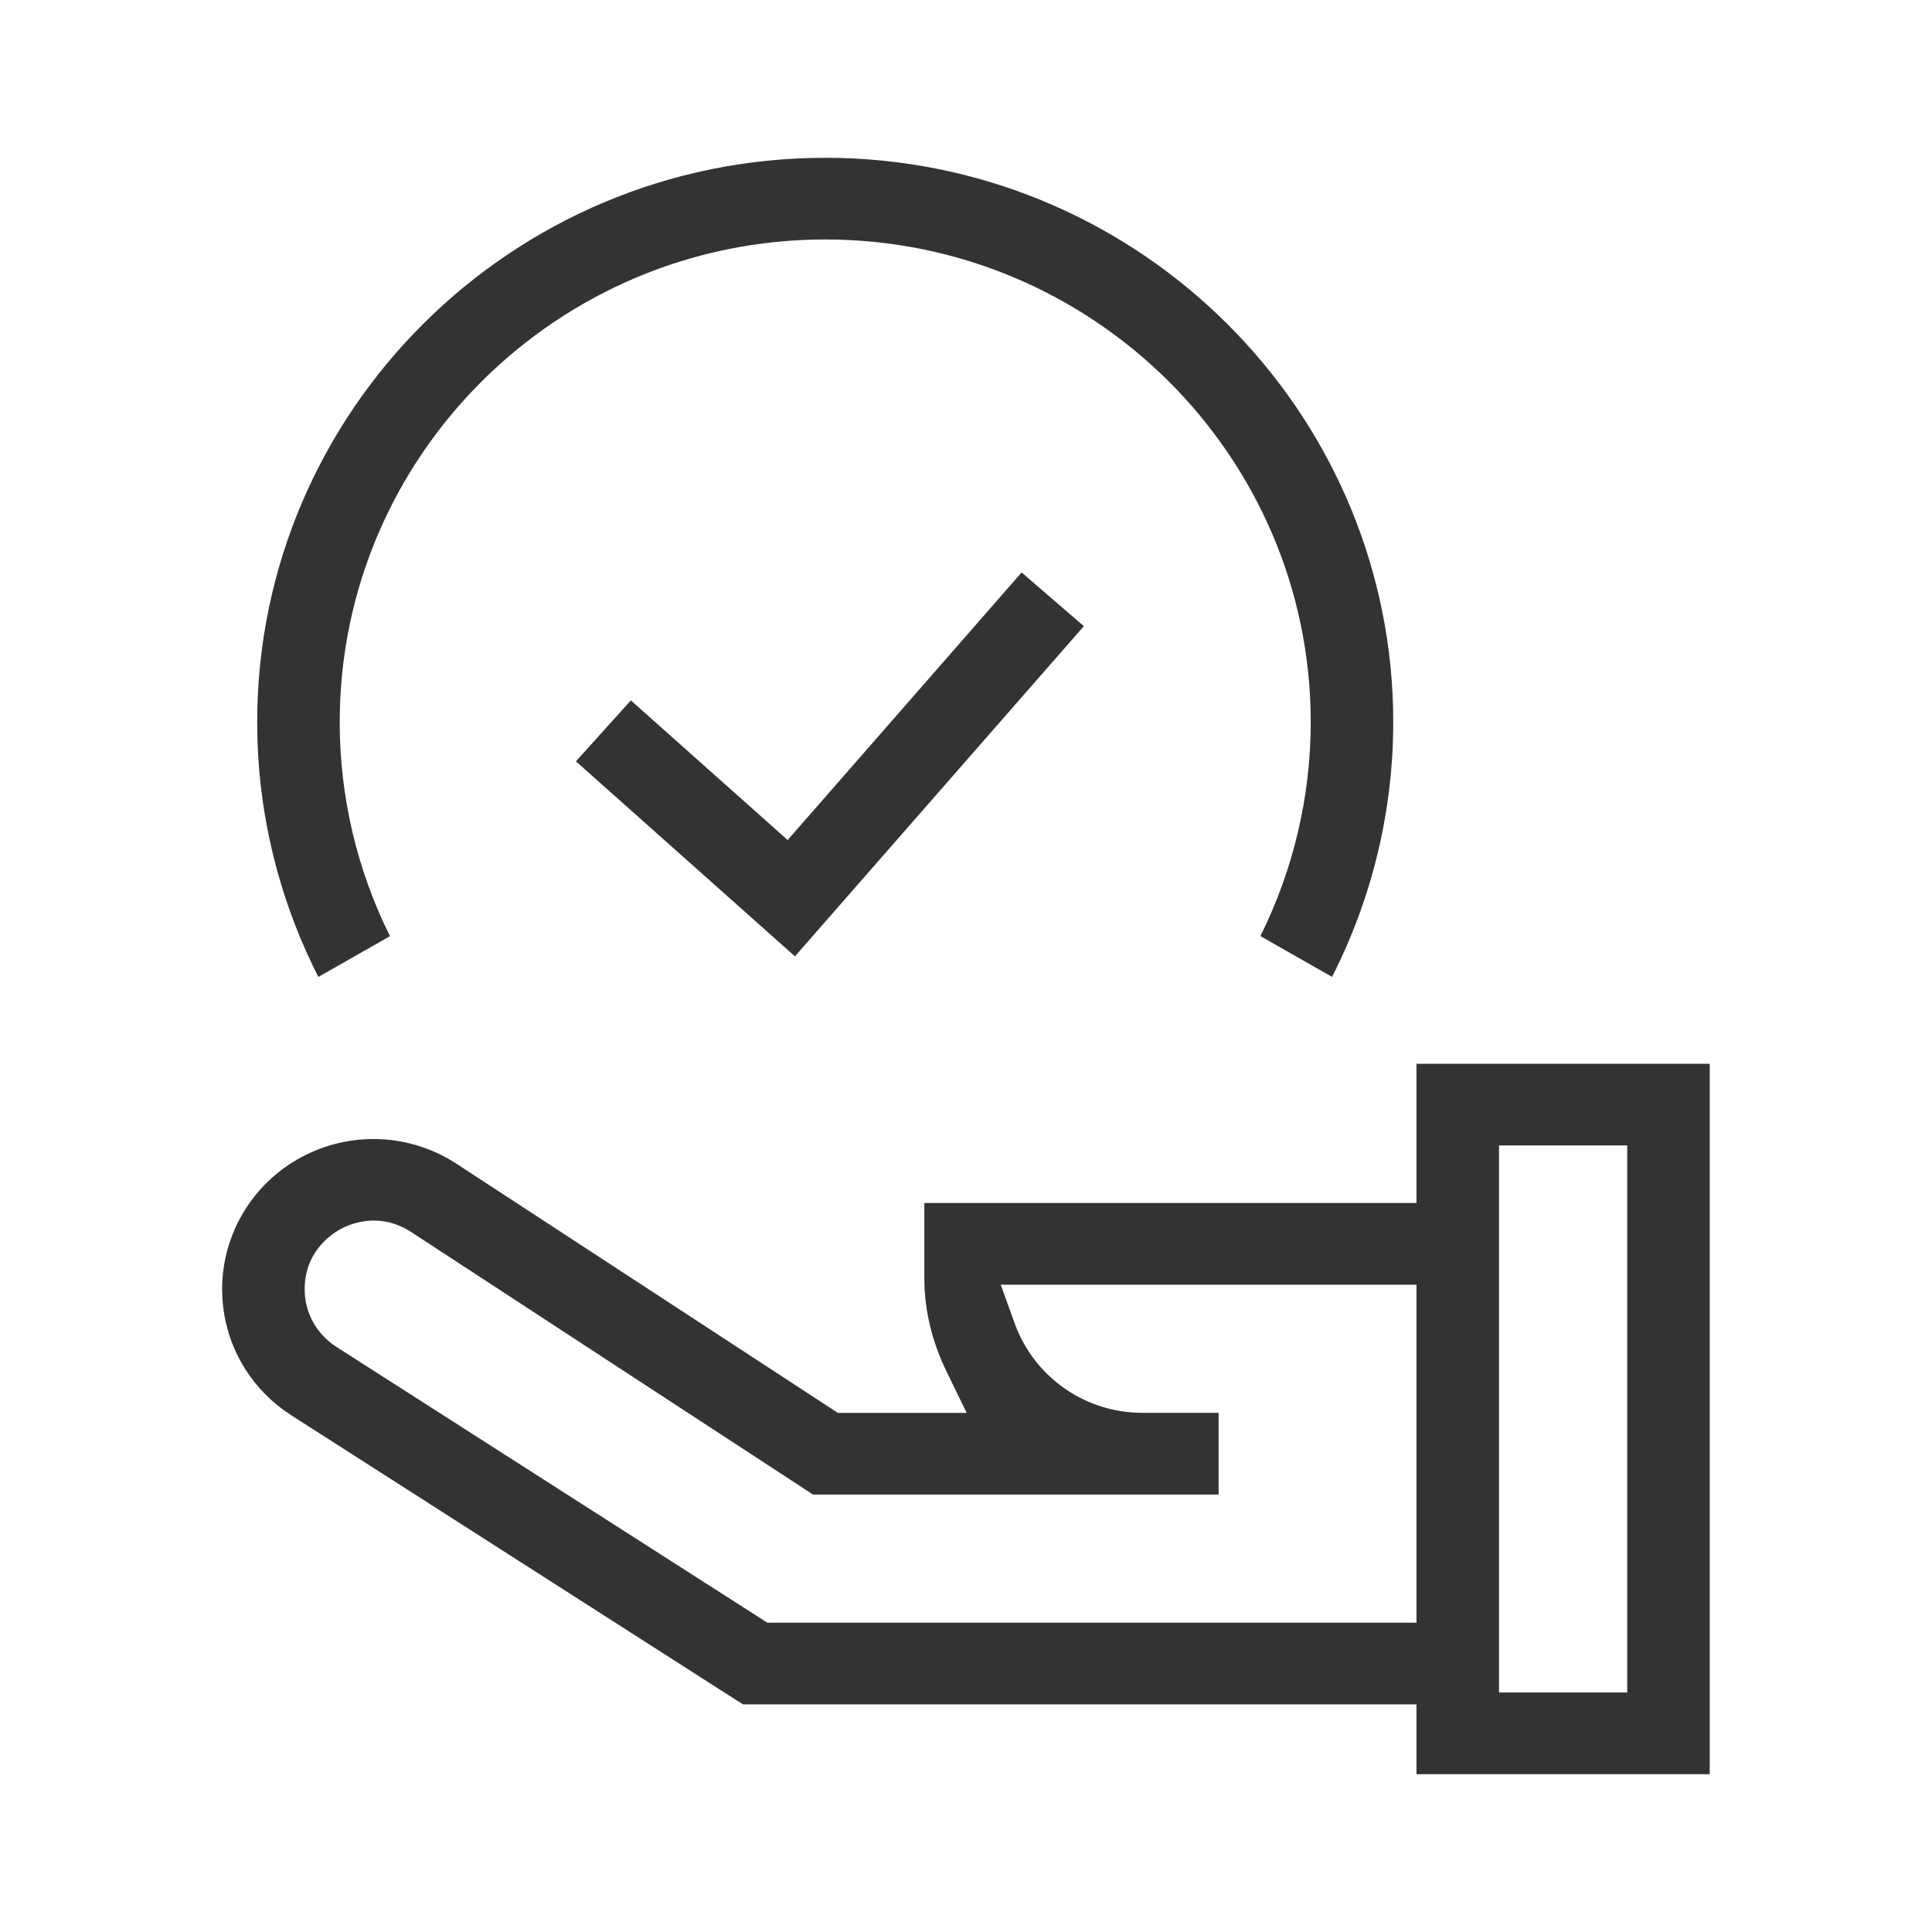
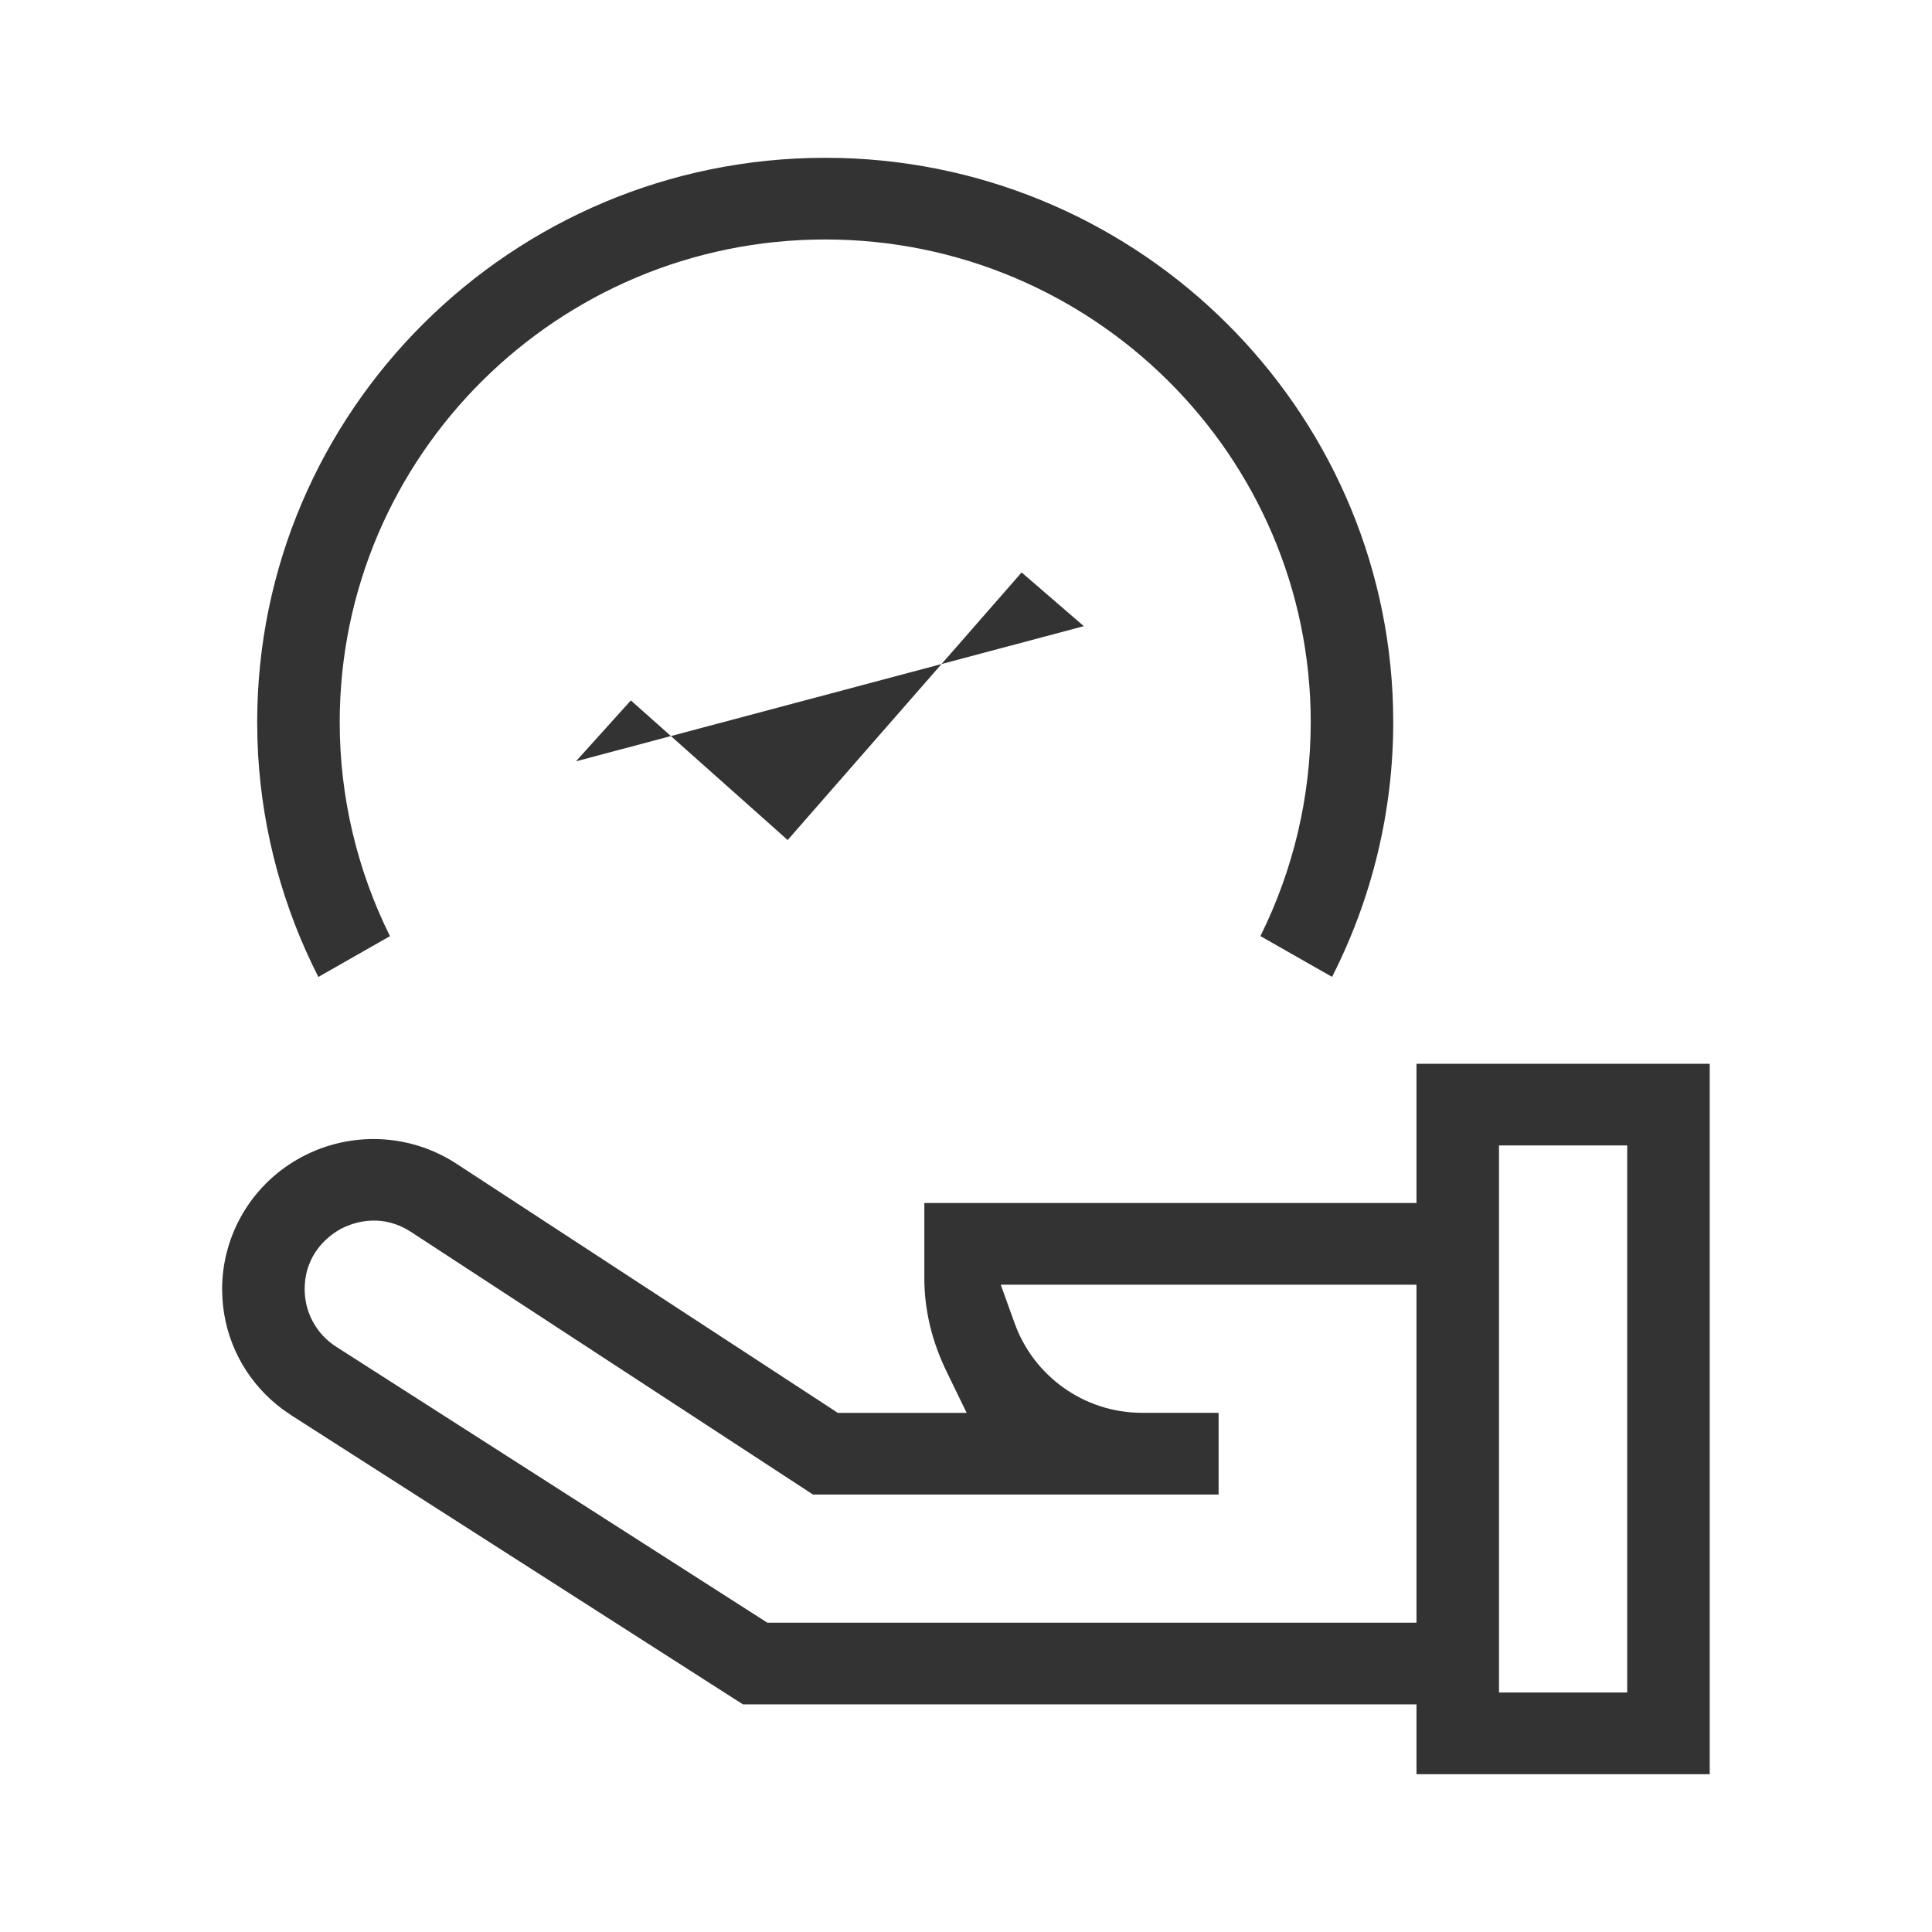
<svg xmlns="http://www.w3.org/2000/svg" width="60" height="60" viewBox="0 0 60 60" fill="none">
-   <path d="M53.097 33.036V55.099H43.99V52.931H23.073L9.063 43.964L8.792 43.778C7.744 43.006 7.076 41.852 6.929 40.574L6.907 40.316L6.898 40.036C6.898 39.196 7.128 38.371 7.561 37.649C7.995 36.927 8.618 36.334 9.364 35.935C10.89 35.118 12.734 35.198 14.178 36.142L25.795 43.731L25.894 43.796L25.942 43.828L26.018 43.879H30.021L29.811 43.448L29.393 42.587C28.961 41.696 28.706 40.724 28.706 39.697V37.36H43.99V33.036H53.097ZM46.553 35.573V52.562H50.535V35.573H46.553ZM12.422 38.074C11.588 37.715 10.857 38.022 10.593 38.16L10.552 38.181L10.544 38.188C10.212 38.377 9.463 38.93 9.462 40.036L9.466 40.169C9.485 40.48 9.572 40.784 9.723 41.058C9.895 41.372 10.145 41.636 10.445 41.827L23.609 50.252L23.706 50.314L23.756 50.347L23.831 50.394H43.99V39.897H31.079L31.32 40.567L31.514 41.103C32.095 42.718 33.65 43.876 35.47 43.876H37.803V43.879H37.845V46.414H25.248L12.77 38.262L12.759 38.254L12.748 38.248L12.611 38.166L12.603 38.161L12.595 38.156L12.589 38.154L12.422 38.074ZM26.086 4.906C35.454 5.146 43.022 12.675 43.263 21.976L43.268 22.436C43.268 25.188 42.61 27.899 41.368 30.338L39.143 29.071C40.164 27.017 40.706 24.741 40.706 22.431C40.705 14.158 33.938 7.437 25.627 7.437C17.318 7.437 10.55 14.158 10.55 22.431C10.55 24.743 11.089 27.019 12.111 29.073L9.887 30.34C8.802 28.211 8.163 25.872 8.018 23.479L7.996 22.98L7.987 22.431C7.987 12.771 15.895 4.902 25.625 4.901L26.086 4.906ZM33.66 19.446L24.688 29.7L17.886 23.644L19.592 21.752L23.784 25.484L24.235 25.886L24.461 26.089L24.661 25.86L24.793 25.707L24.794 25.708L31.727 17.778L33.66 19.446Z" fill="#333333" />
+   <path d="M53.097 33.036V55.099H43.99V52.931H23.073L9.063 43.964L8.792 43.778C7.744 43.006 7.076 41.852 6.929 40.574L6.907 40.316L6.898 40.036C6.898 39.196 7.128 38.371 7.561 37.649C7.995 36.927 8.618 36.334 9.364 35.935C10.89 35.118 12.734 35.198 14.178 36.142L25.795 43.731L25.894 43.796L25.942 43.828L26.018 43.879H30.021L29.811 43.448L29.393 42.587C28.961 41.696 28.706 40.724 28.706 39.697V37.36H43.99V33.036H53.097ZM46.553 35.573V52.562H50.535V35.573H46.553ZM12.422 38.074C11.588 37.715 10.857 38.022 10.593 38.16L10.552 38.181L10.544 38.188C10.212 38.377 9.463 38.93 9.462 40.036L9.466 40.169C9.485 40.48 9.572 40.784 9.723 41.058C9.895 41.372 10.145 41.636 10.445 41.827L23.609 50.252L23.706 50.314L23.756 50.347L23.831 50.394H43.99V39.897H31.079L31.32 40.567L31.514 41.103C32.095 42.718 33.65 43.876 35.47 43.876H37.803V43.879H37.845V46.414H25.248L12.77 38.262L12.759 38.254L12.748 38.248L12.611 38.166L12.603 38.161L12.595 38.156L12.589 38.154L12.422 38.074ZM26.086 4.906C35.454 5.146 43.022 12.675 43.263 21.976L43.268 22.436C43.268 25.188 42.61 27.899 41.368 30.338L39.143 29.071C40.164 27.017 40.706 24.741 40.706 22.431C40.705 14.158 33.938 7.437 25.627 7.437C17.318 7.437 10.55 14.158 10.55 22.431C10.55 24.743 11.089 27.019 12.111 29.073L9.887 30.34C8.802 28.211 8.163 25.872 8.018 23.479L7.996 22.98L7.987 22.431C7.987 12.771 15.895 4.902 25.625 4.901L26.086 4.906ZM33.66 19.446L17.886 23.644L19.592 21.752L23.784 25.484L24.235 25.886L24.461 26.089L24.661 25.86L24.793 25.707L24.794 25.708L31.727 17.778L33.66 19.446Z" fill="#333333" />
</svg>